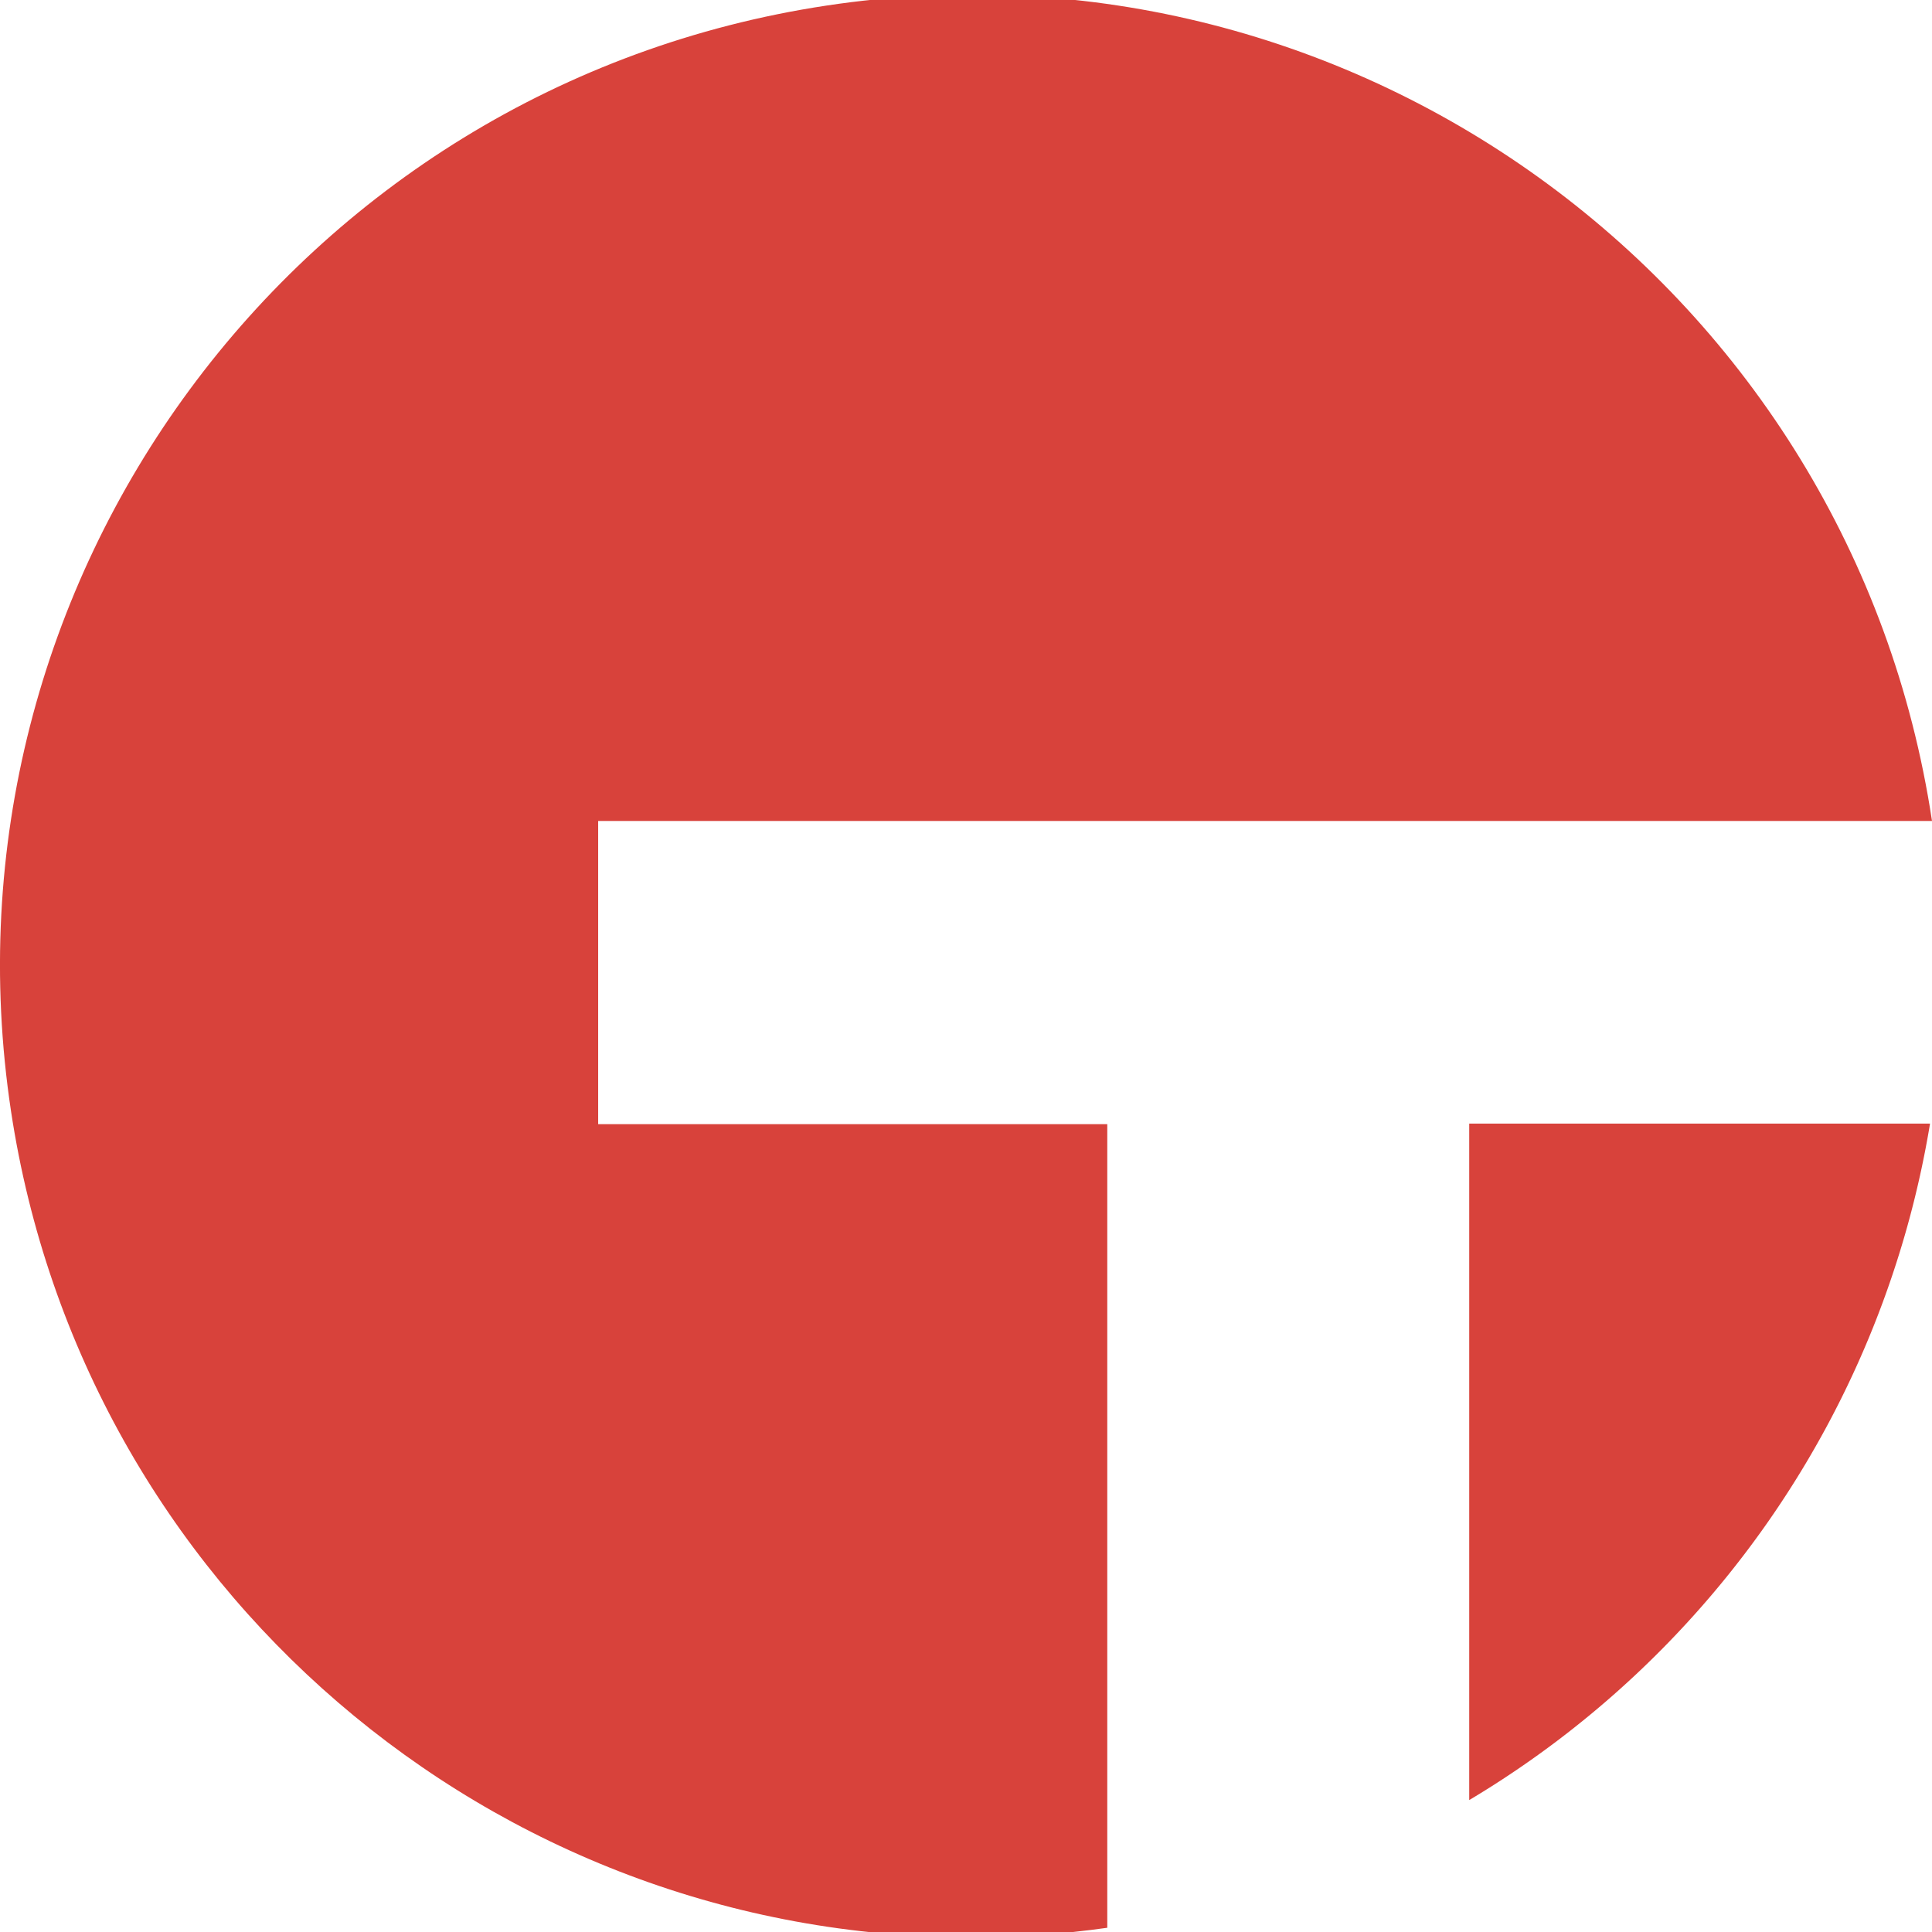
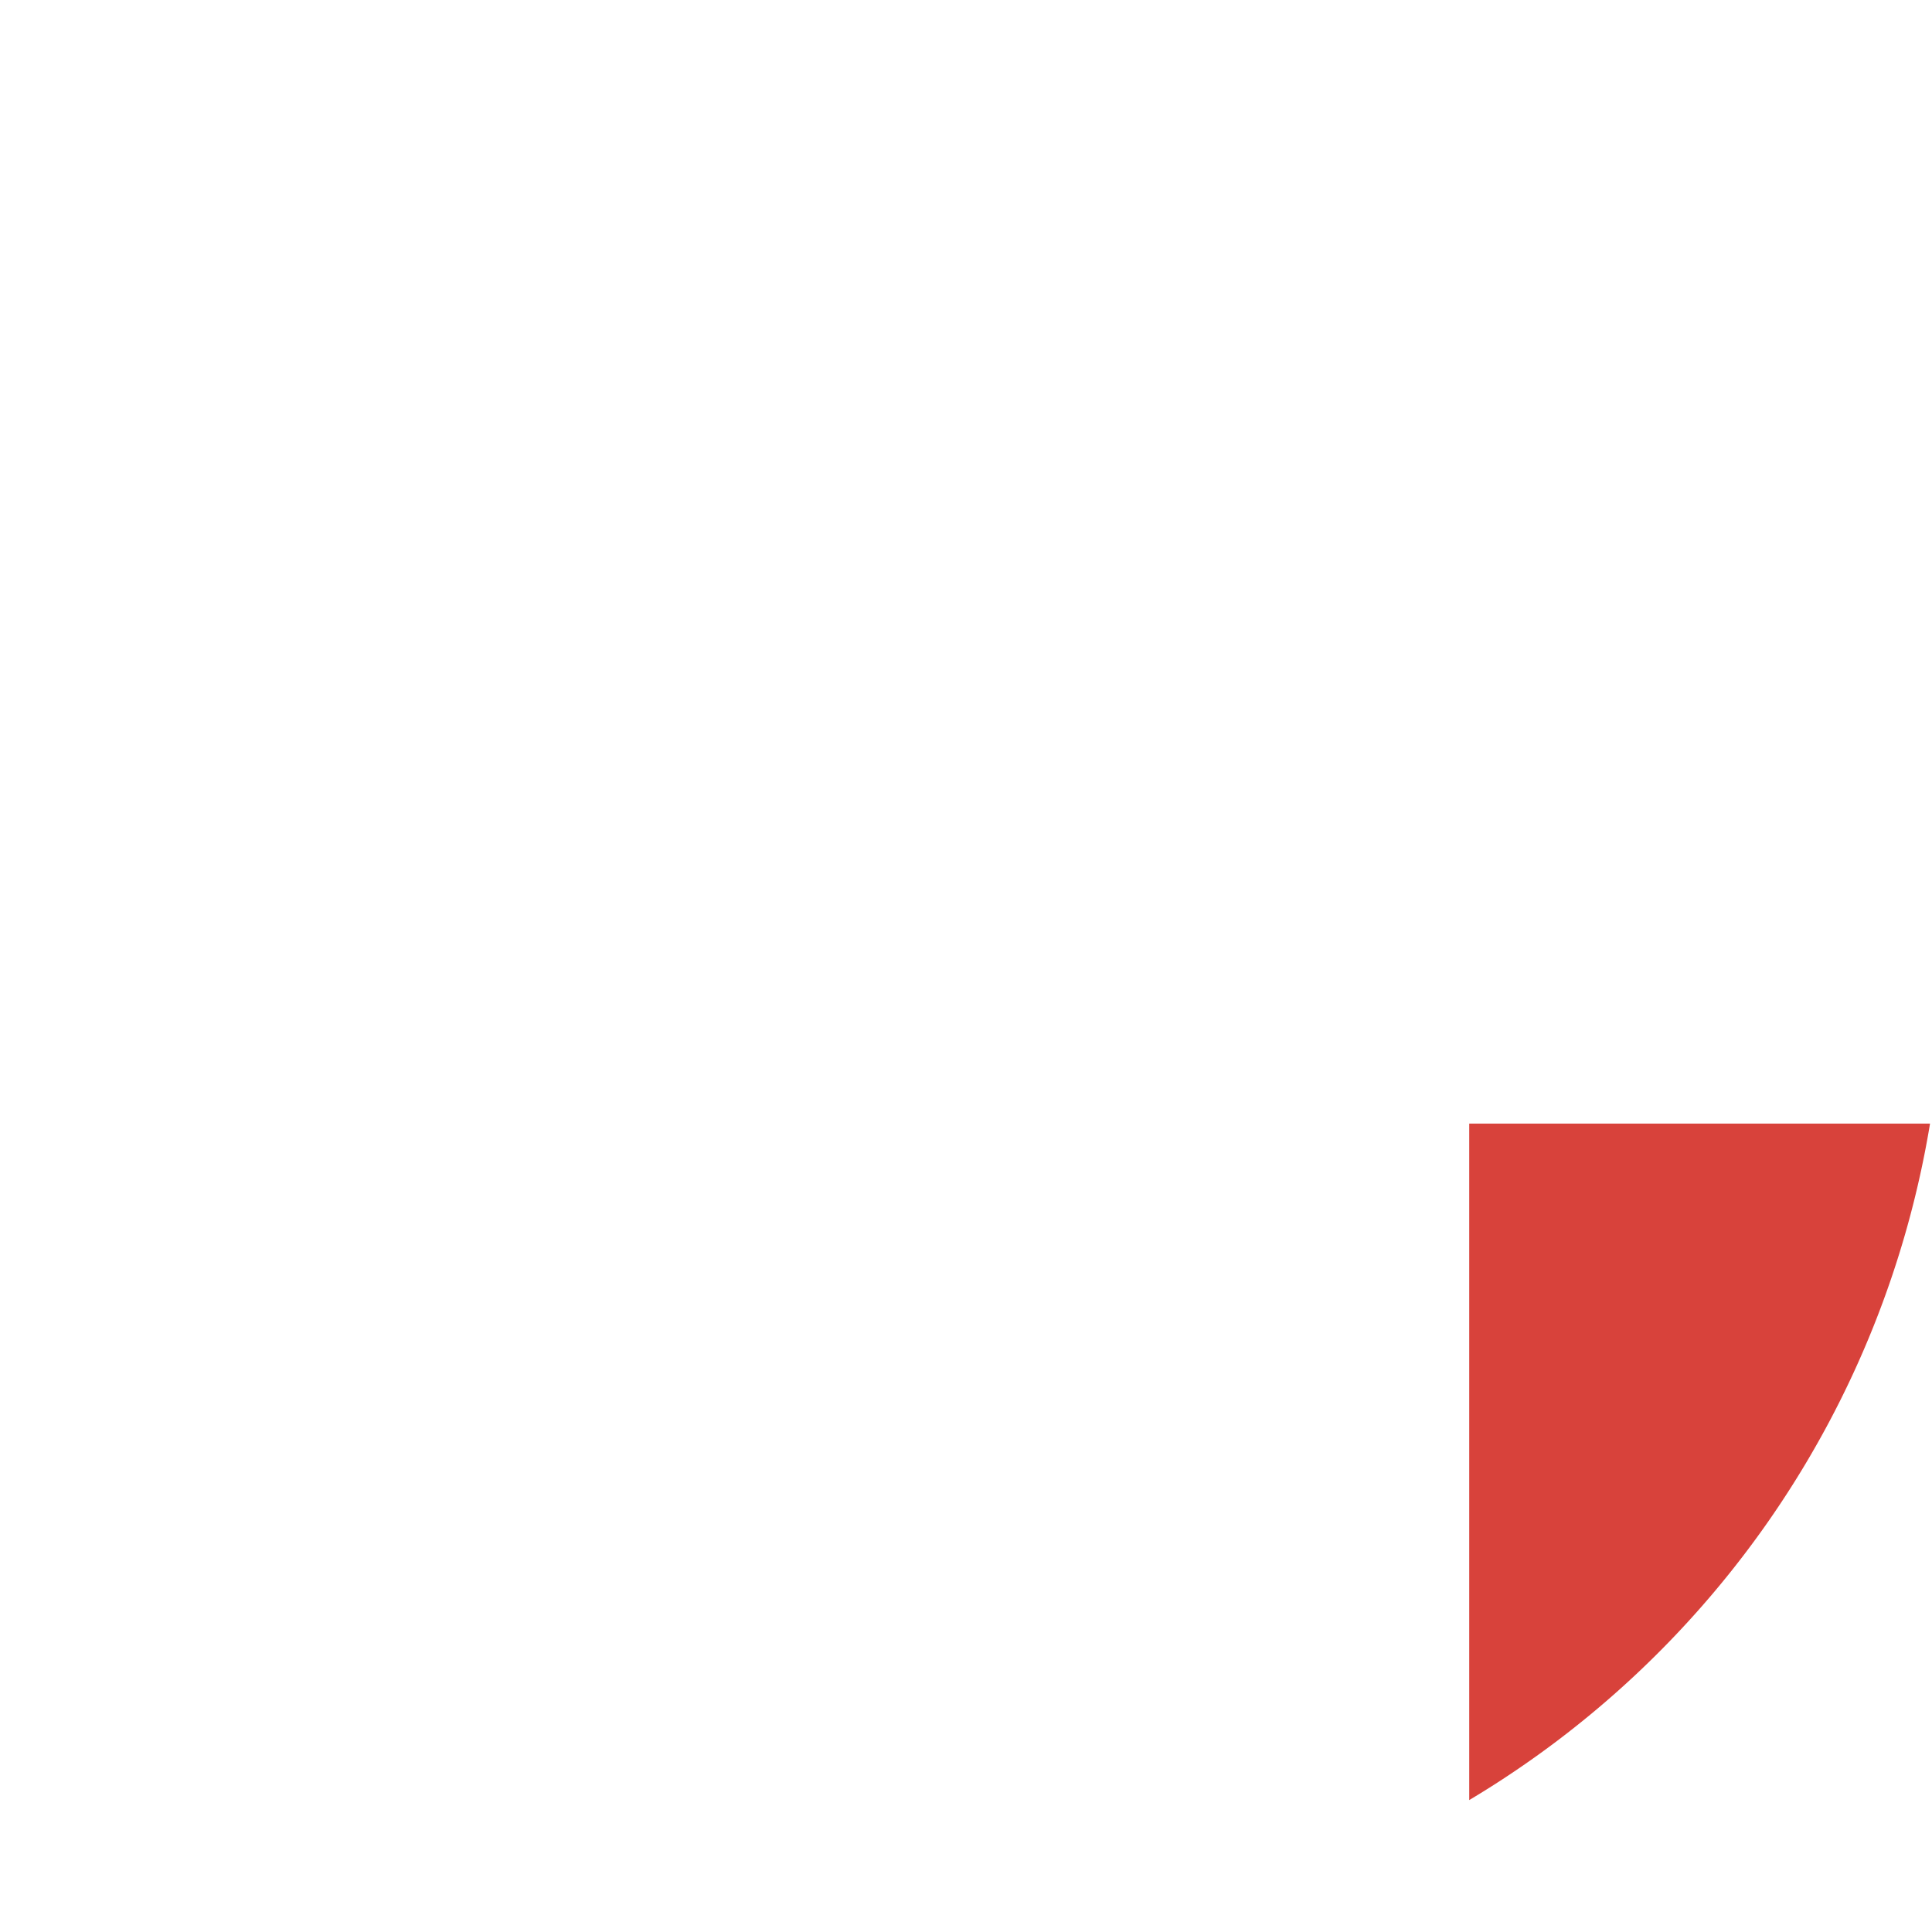
<svg xmlns="http://www.w3.org/2000/svg" width="128" height="128">
  <g fill="#d8423b">
-     <path d="M39.64 54.39H128C122.69 19.24 89.89-4.94 54.75.37S-4.58 38.48.73 73.62c4.76 31.47 31.81 54.74 63.64 54.74 3.01 0 6.01-.22 8.99-.64V74.48H39.63V54.39Z" />
    <path d="M97.34 119.26a64.4 64.4 0 0 0 30.53-44.82H97.34z" />
  </g>
</svg>